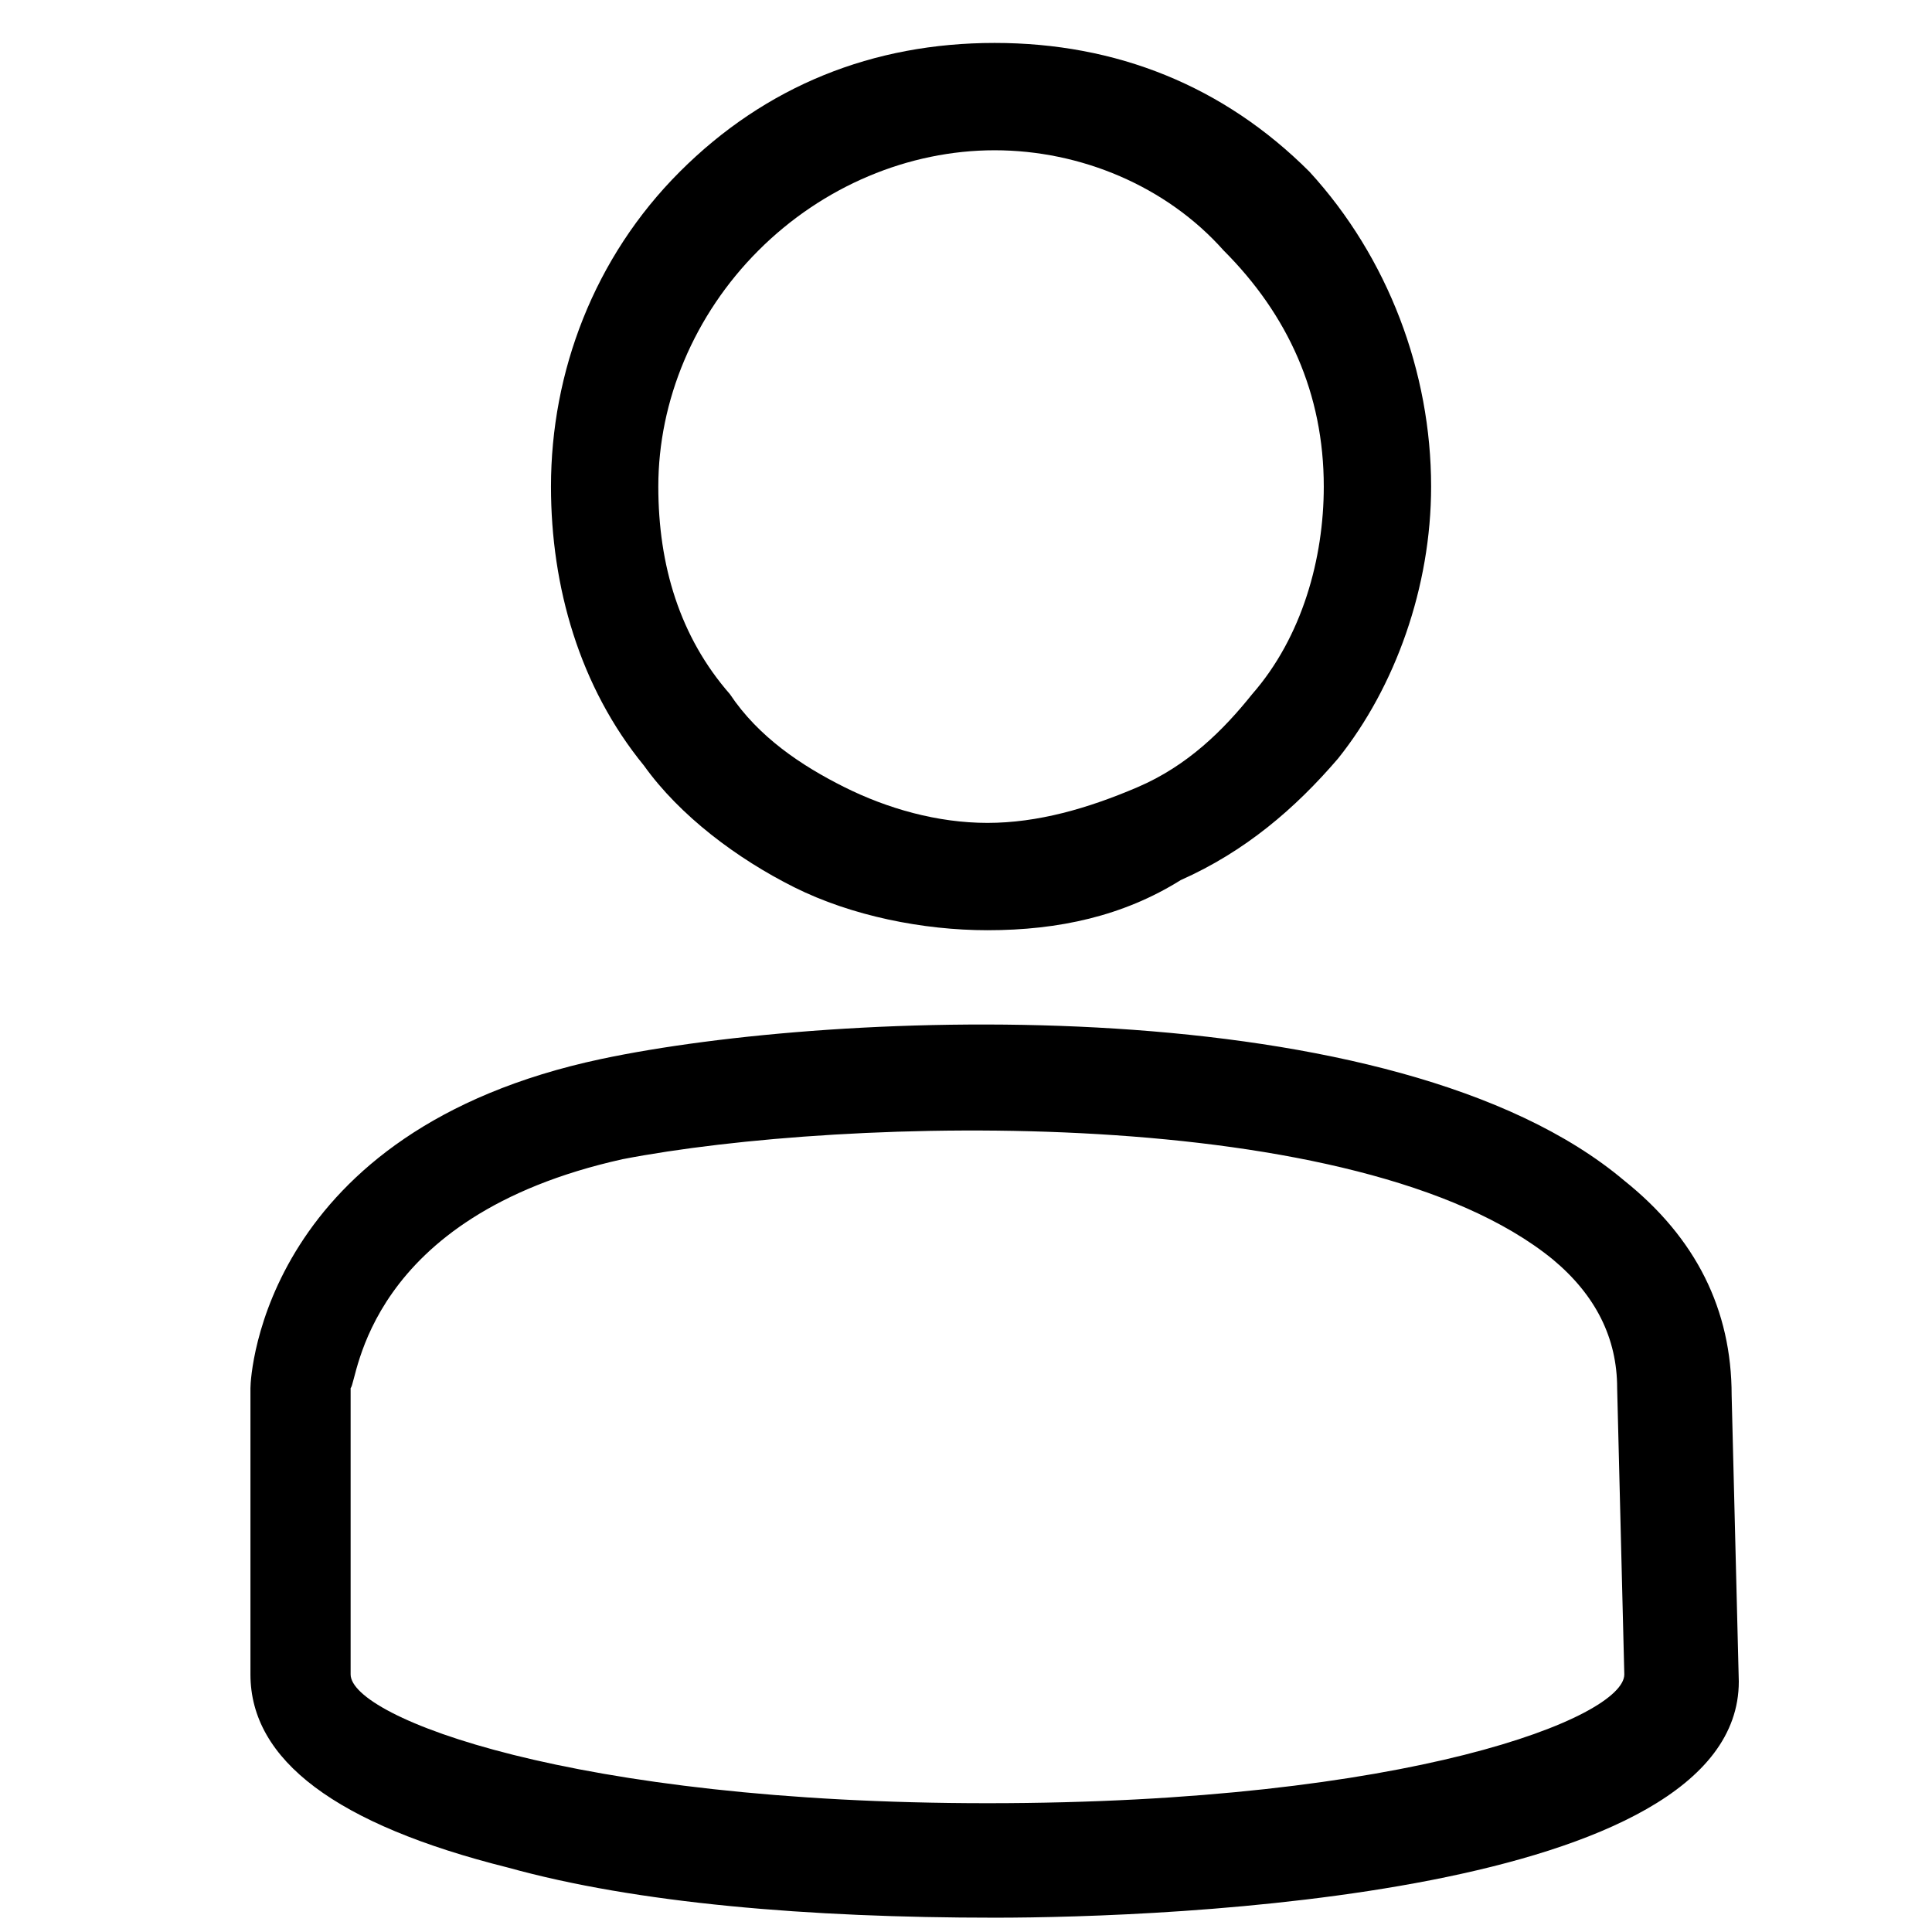
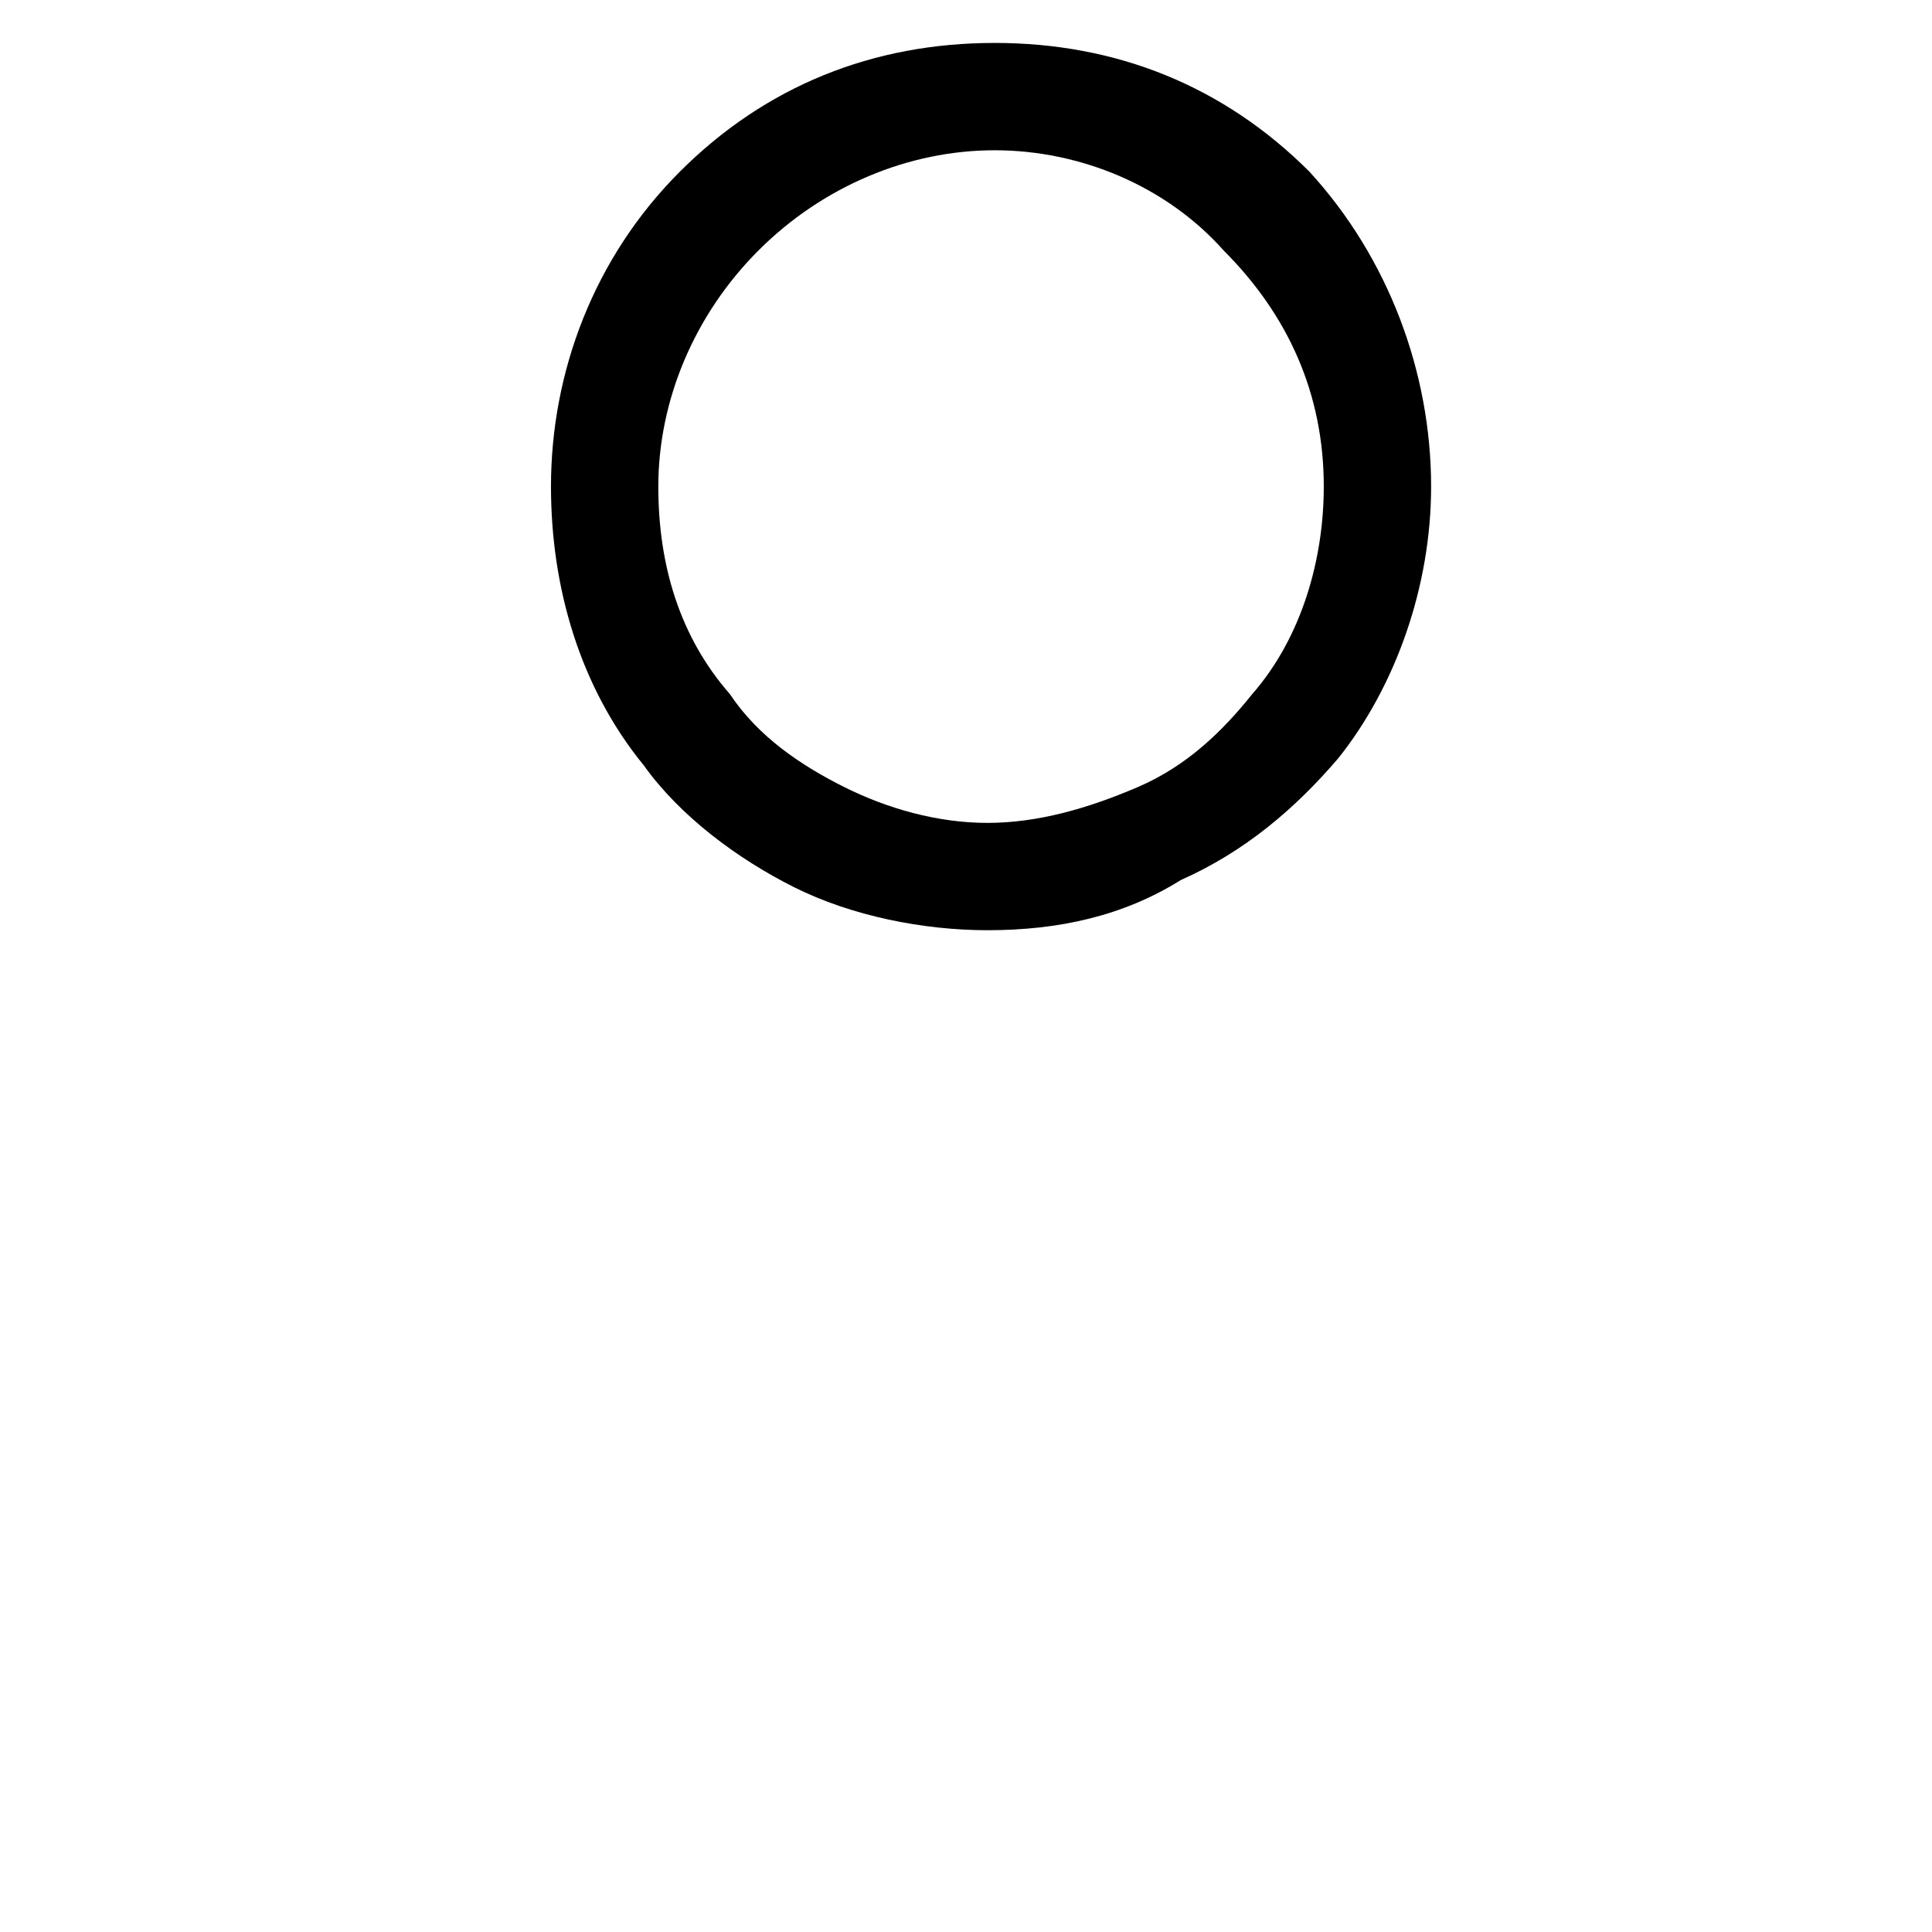
<svg xmlns="http://www.w3.org/2000/svg" version="1.1" id="Layer_1" x="0px" y="0px" viewBox="0 0 27 27" style="enable-background:new 0 0 27 27;" xml:space="preserve">
  <g>
    <path d="M13.8,13L13.8,13c-0.9,0-1.9-0.2-2.7-0.6c-0.8-0.4-1.6-1-2.1-1.7C8.1,9.6,7.7,8.2,7.7,6.8c0-1.6,0.6-3.2,1.8-4.4   c1.2-1.2,2.7-1.8,4.4-1.8c1.7,0,3.2,0.6,4.4,1.8C19.4,3.6,20,5.2,20,6.8c0,1.4-0.5,2.8-1.3,3.8c-0.6,0.7-1.3,1.3-2.2,1.7   C15.7,12.8,14.8,13,13.8,13z M13.9,2.1c-1.2,0-2.4,0.5-3.3,1.4C9.7,4.4,9.2,5.6,9.2,6.8c0,1.1,0.3,2.1,1,2.9c0.4,0.6,1,1,1.6,1.3   c0.6,0.3,1.3,0.5,2,0.5c0.7,0,1.4-0.2,2.1-0.5s1.2-0.8,1.6-1.3c0.7-0.8,1-1.9,1-2.9c0-1.3-0.5-2.4-1.4-3.3   C16.3,2.6,15.1,2.1,13.9,2.1z" />
  </g>
  <g>
-     <path d="M13.9,26.8c-2.6,0-5-0.2-6.8-0.7c-2.4-0.6-3.6-1.5-3.6-2.7v-4c0-0.2,0.2-3.6,4.9-4.6h0c3.3-0.7,11.1-1,14.3,1.7   c1,0.8,1.5,1.8,1.5,3l0.1,4C24.3,26.5,16.3,26.8,13.9,26.8z M8.7,16.2C5.1,17,5,19.3,4.9,19.4l0,4c0,0.6,3.1,1.8,8.9,1.8   c5.9,0,8.9-1.2,8.9-1.8l-0.1-4c0-0.7-0.3-1.3-0.9-1.8C19,15.4,11.8,15.6,8.7,16.2L8.7,16.2z" />
-   </g>
+     </g>
</svg>